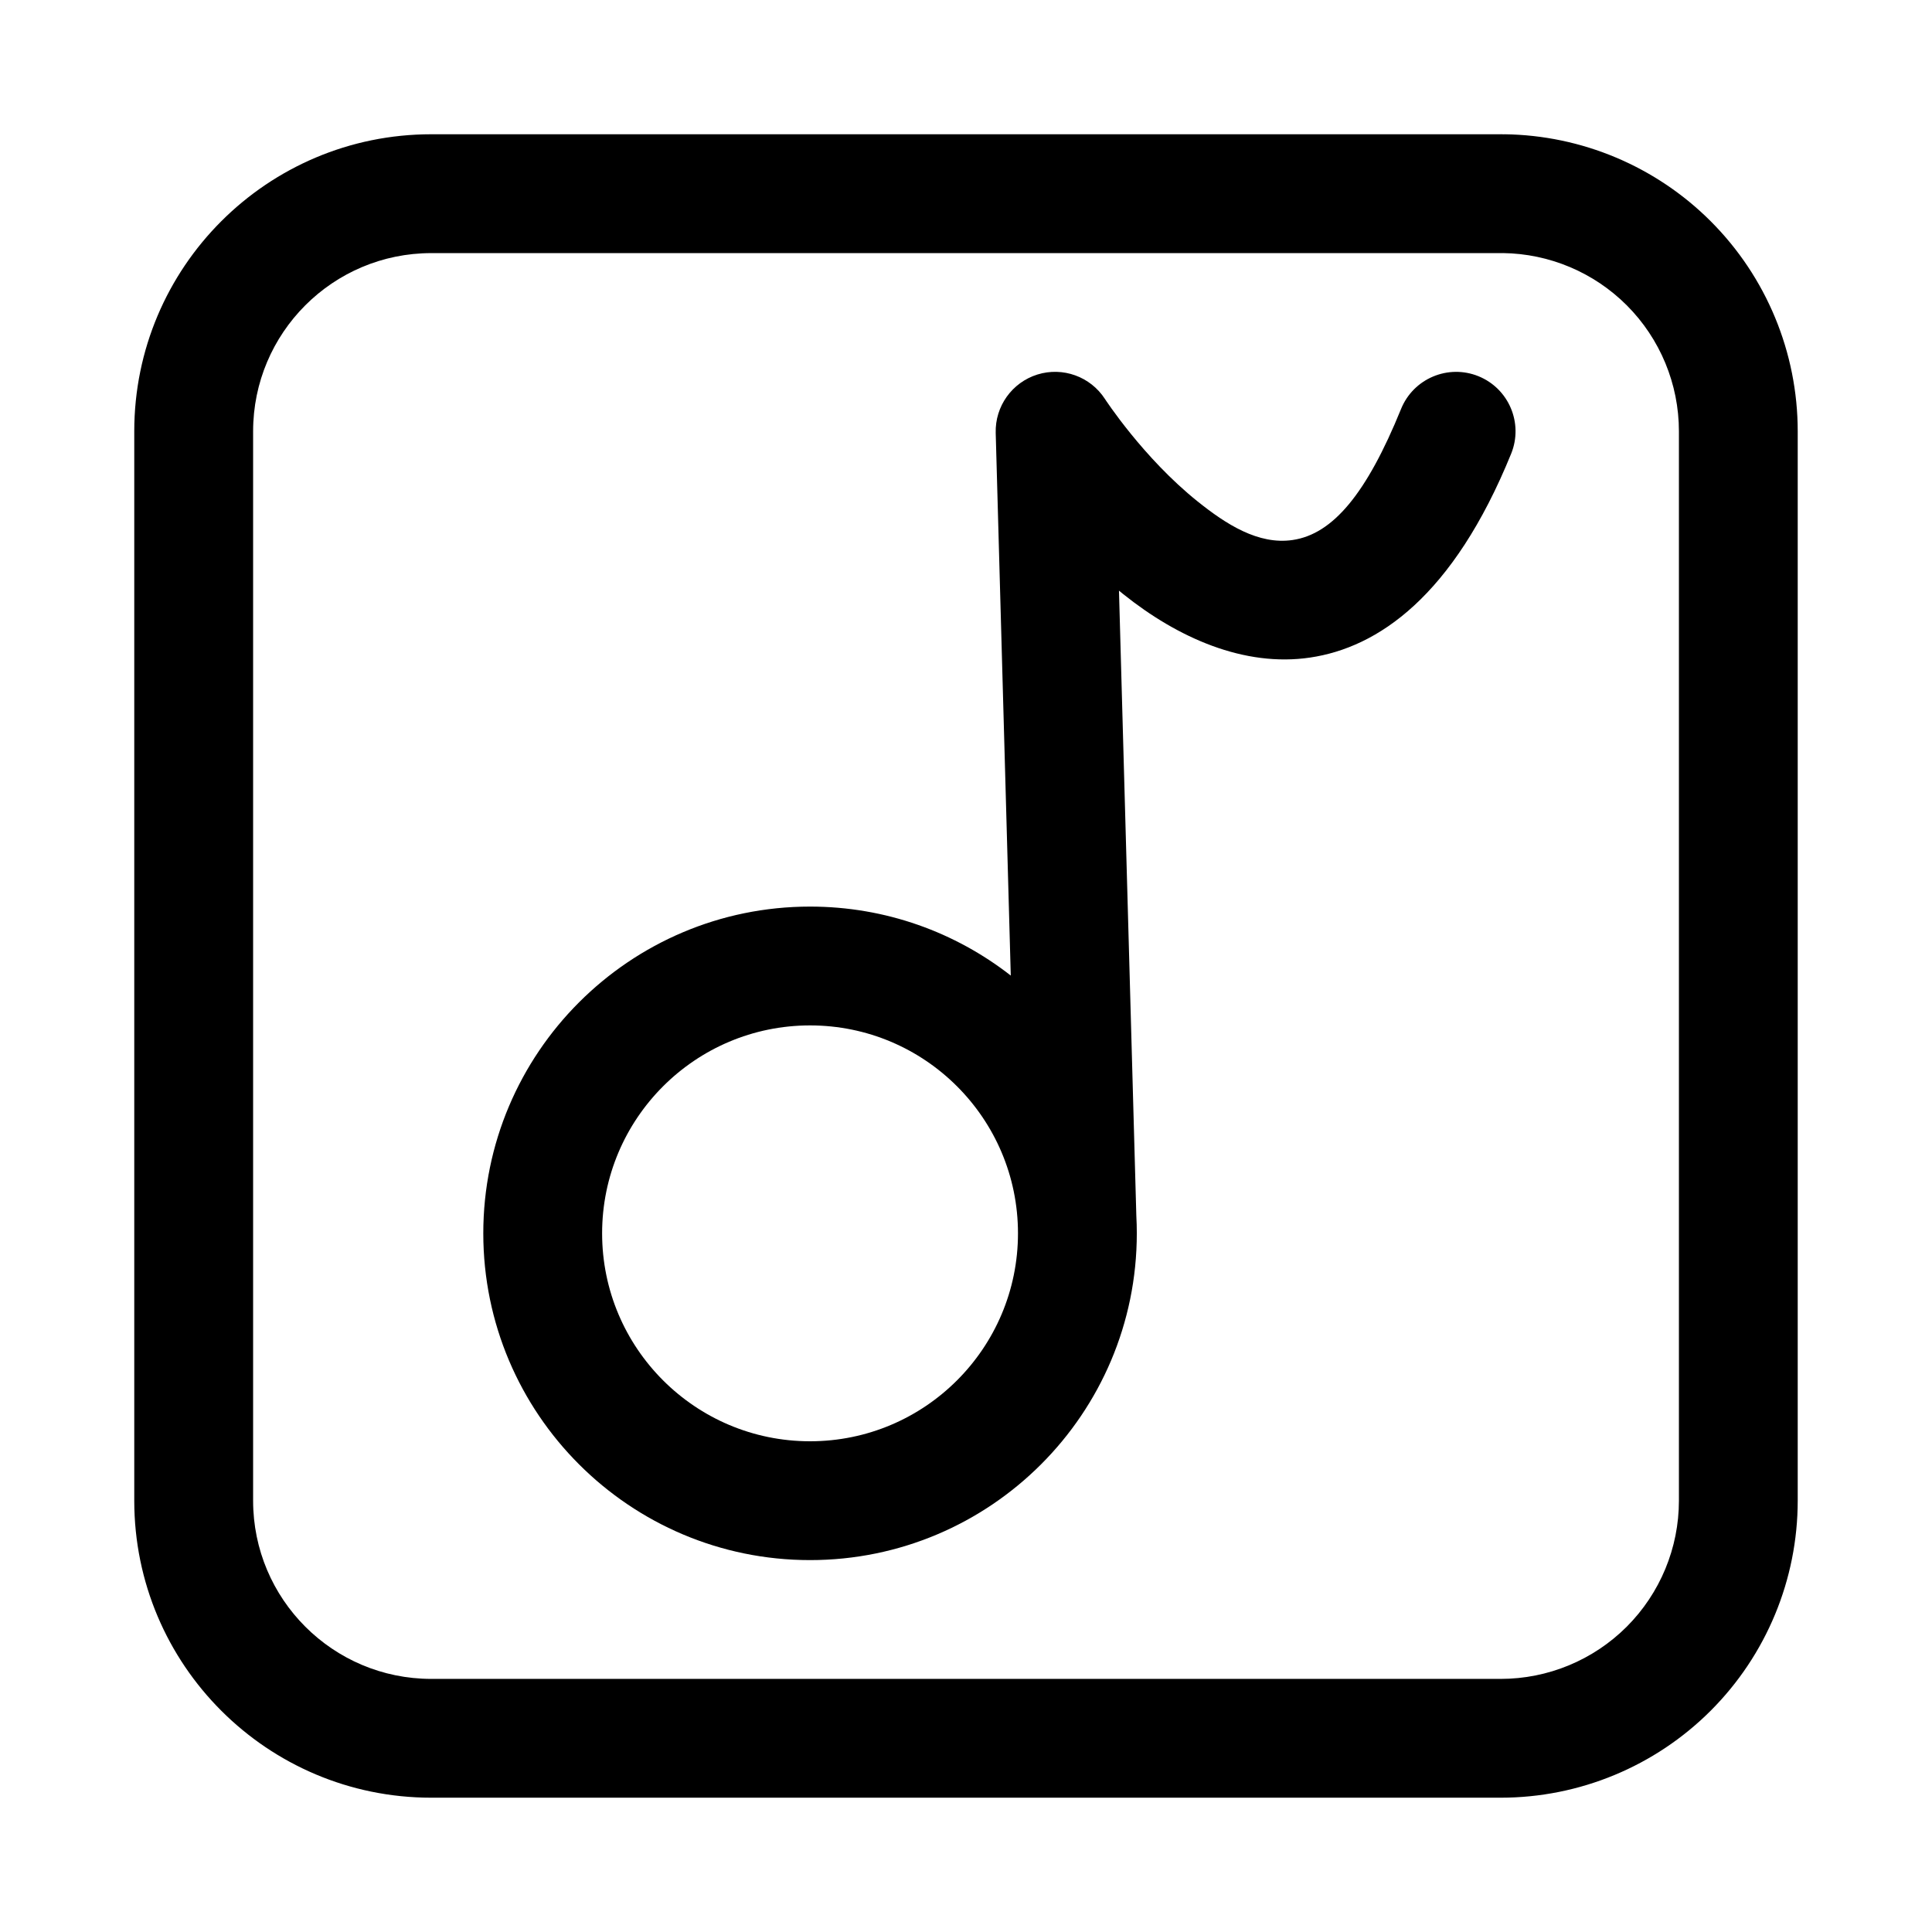
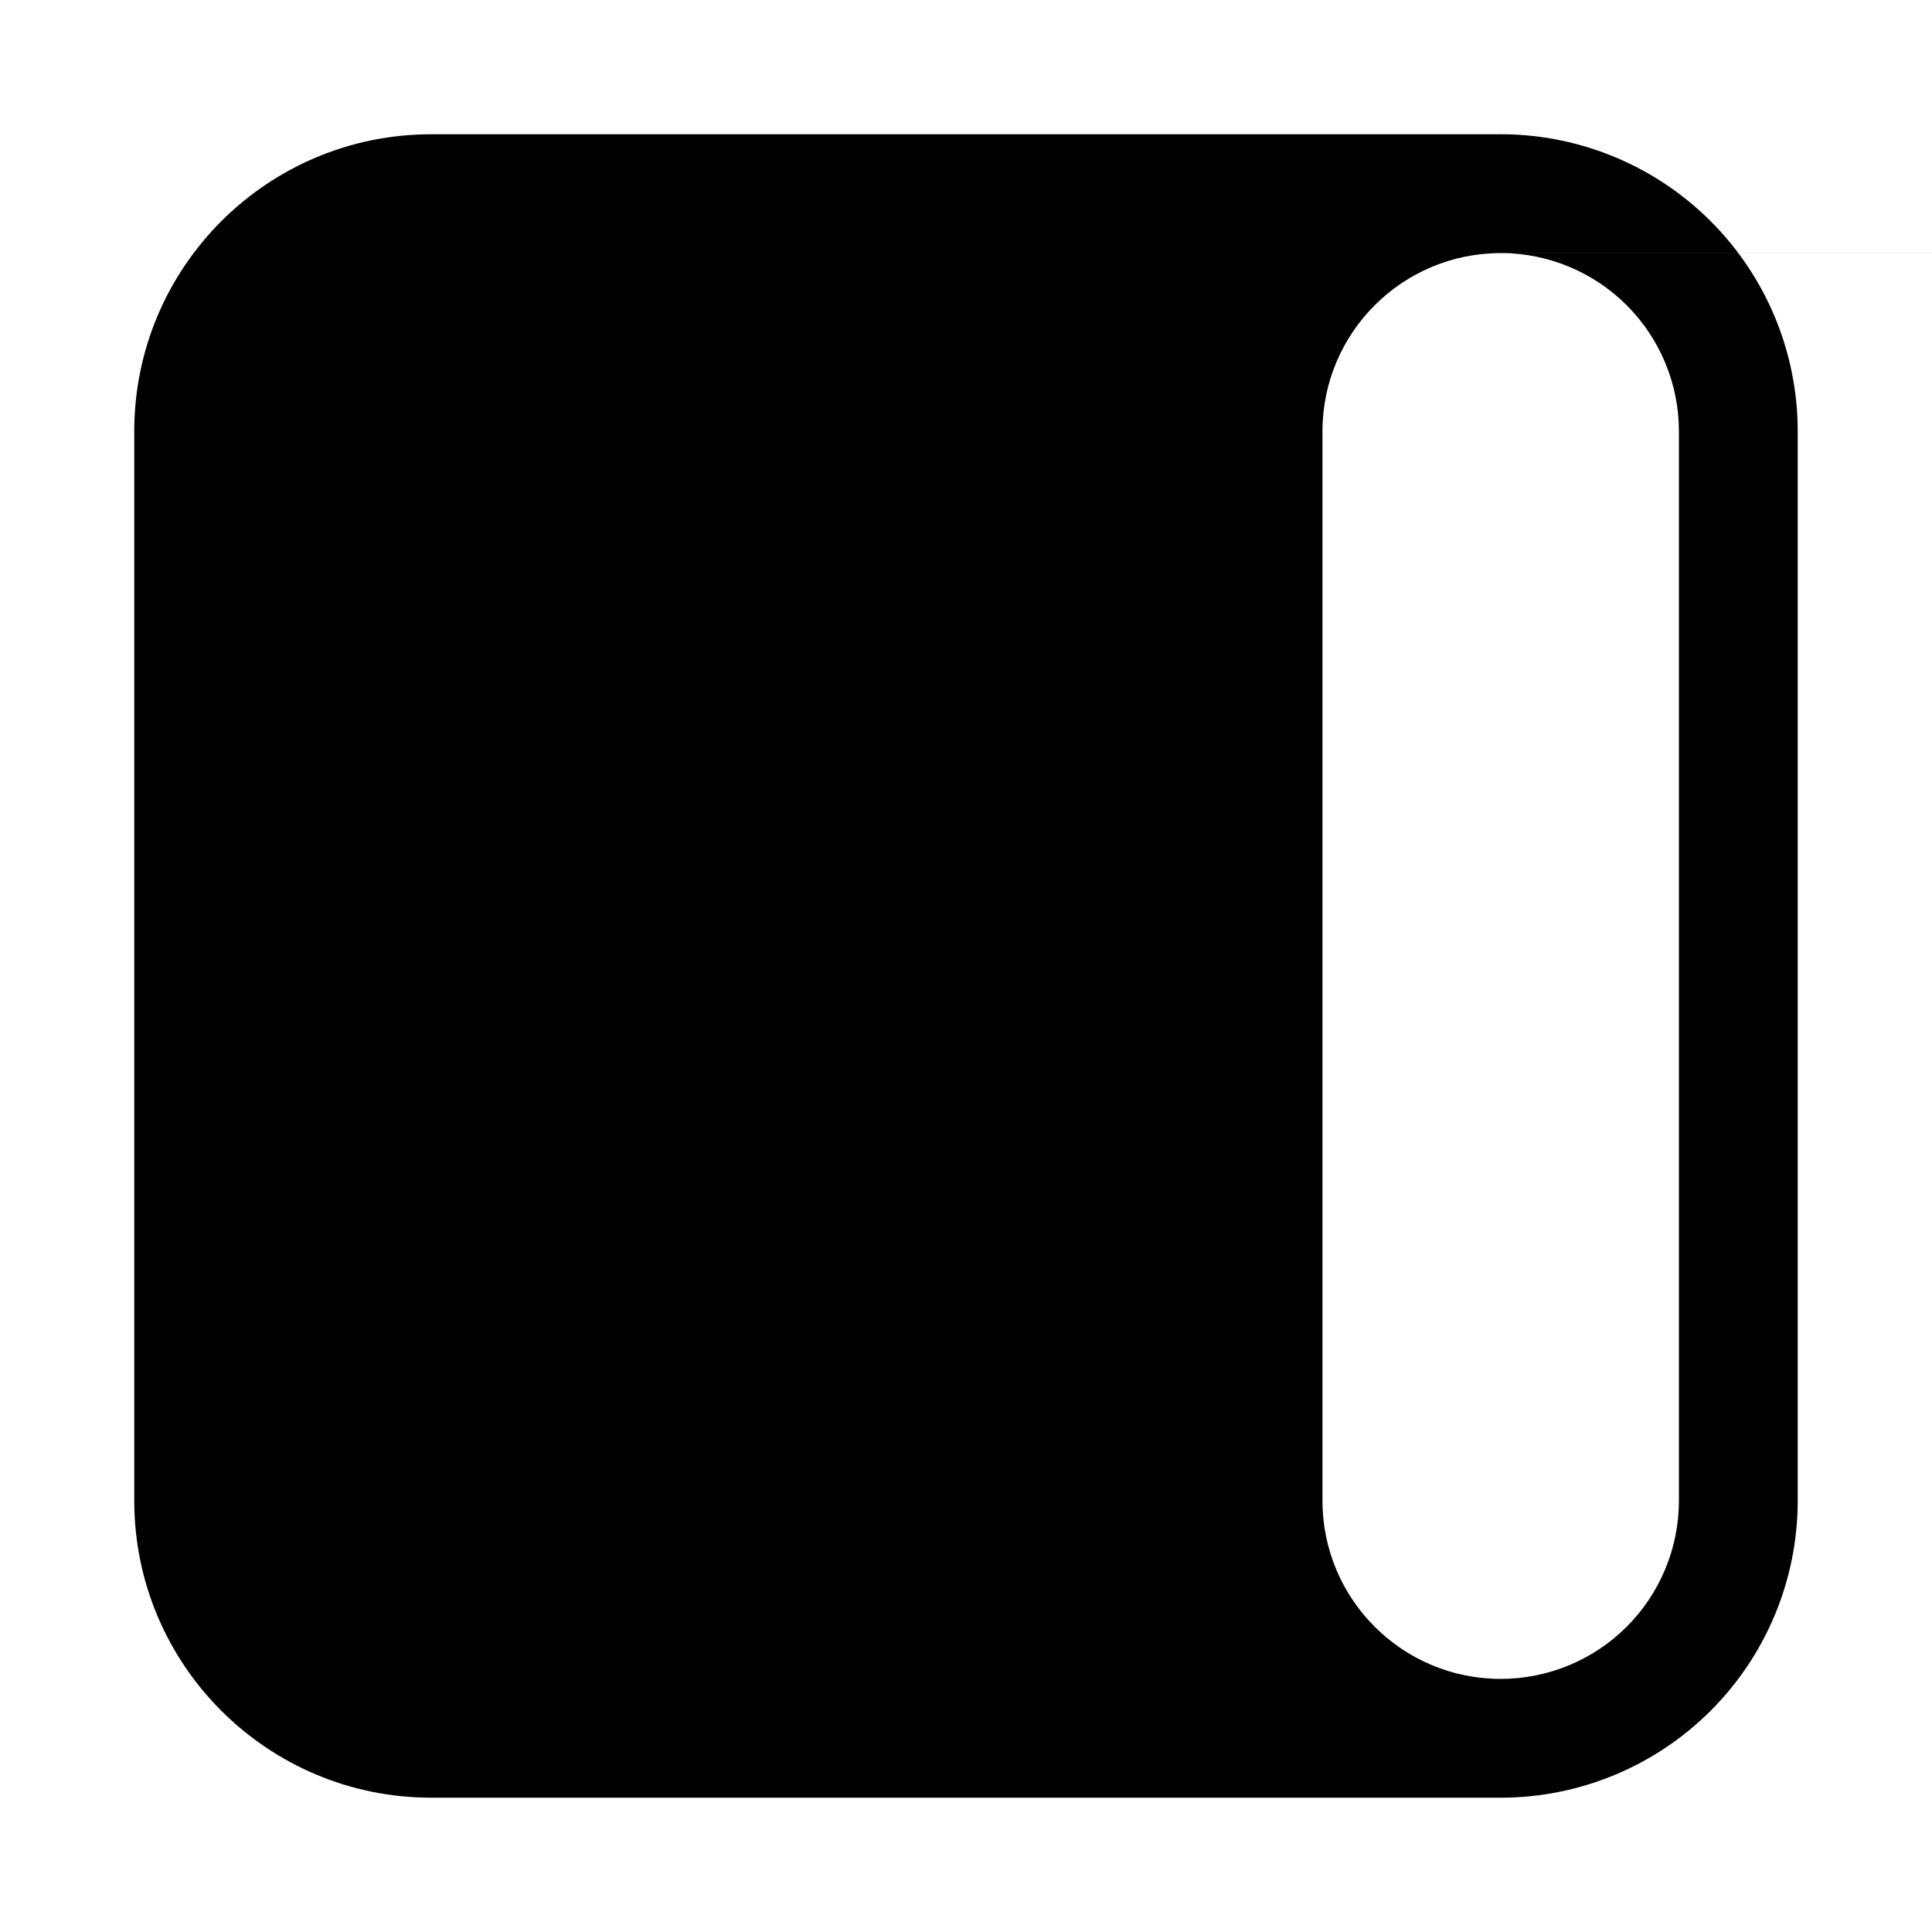
<svg xmlns="http://www.w3.org/2000/svg" fill="#000000" width="800px" height="800px" version="1.1" viewBox="144 144 512 512">
  <g fill-rule="evenodd">
-     <path d="m541.76 179.58h-283.46c-43.477 0-78.719 35.242-78.719 78.719v283.39c0 43.477 35.242 78.719 78.719 78.719h283.39c20.875 0 40.902-8.297 55.664-23.059s23.059-34.785 23.059-55.664v-283.39c0-20.875-8.297-40.902-23.059-55.664-14.531-14.531-34.164-22.797-54.688-23.051v0.023l-0.164-0.008-0.66-0.023h-0.086zm0.527 31.488c12.312 0.156 24.09 5.117 32.812 13.832 8.855 8.863 13.832 20.875 13.832 33.402v283.39c0 12.523-4.977 24.535-13.832 33.402-8.863 8.855-20.875 13.832-33.402 13.832h-283.39c-26.086 0-47.23-21.145-47.23-47.23v-283.39c0-26.086 21.145-47.23 47.23-47.23h283.39l0.781 0.008-0.188-0.008z" />
-     <path d="m411.87 402.54c-14.68-11.461-33.148-18.285-53.199-18.285-47.793 0-86.594 38.801-86.594 86.594 0 47.793 38.801 86.594 86.594 86.594s86.594-38.801 86.594-86.594c0-1.559-0.039-3.109-0.125-4.637l-4.598-165.68c0.387 0.316 0.781 0.637 1.164 0.945 14.398 11.531 31.992 19.383 49.5 16.781 17.895-2.652 37.855-16.113 53.27-54.035 3.266-8.047-0.605-17.238-8.66-20.516-8.047-3.266-17.238 0.605-20.516 8.66-9.156 22.523-18.09 33.164-28.719 34.738-9.109 1.355-17.703-4.211-25.191-10.211-14.43-11.555-24.578-27.176-24.578-27.176-3.84-5.918-11.148-8.559-17.887-6.465-6.731 2.102-11.25 8.422-11.051 15.477l3.992 143.8zm-53.199 13.203c30.41 0 55.105 24.695 55.105 55.105 0 30.41-24.695 55.105-55.105 55.105s-55.105-24.695-55.105-55.105c0-30.41 24.695-55.105 55.105-55.105z" />
+     <path d="m541.76 179.58h-283.46c-43.477 0-78.719 35.242-78.719 78.719v283.39c0 43.477 35.242 78.719 78.719 78.719h283.39c20.875 0 40.902-8.297 55.664-23.059s23.059-34.785 23.059-55.664v-283.39c0-20.875-8.297-40.902-23.059-55.664-14.531-14.531-34.164-22.797-54.688-23.051v0.023l-0.164-0.008-0.66-0.023h-0.086zm0.527 31.488c12.312 0.156 24.09 5.117 32.812 13.832 8.855 8.863 13.832 20.875 13.832 33.402v283.39c0 12.523-4.977 24.535-13.832 33.402-8.863 8.855-20.875 13.832-33.402 13.832c-26.086 0-47.23-21.145-47.23-47.23v-283.39c0-26.086 21.145-47.23 47.23-47.23h283.39l0.781 0.008-0.188-0.008z" />
  </g>
</svg>